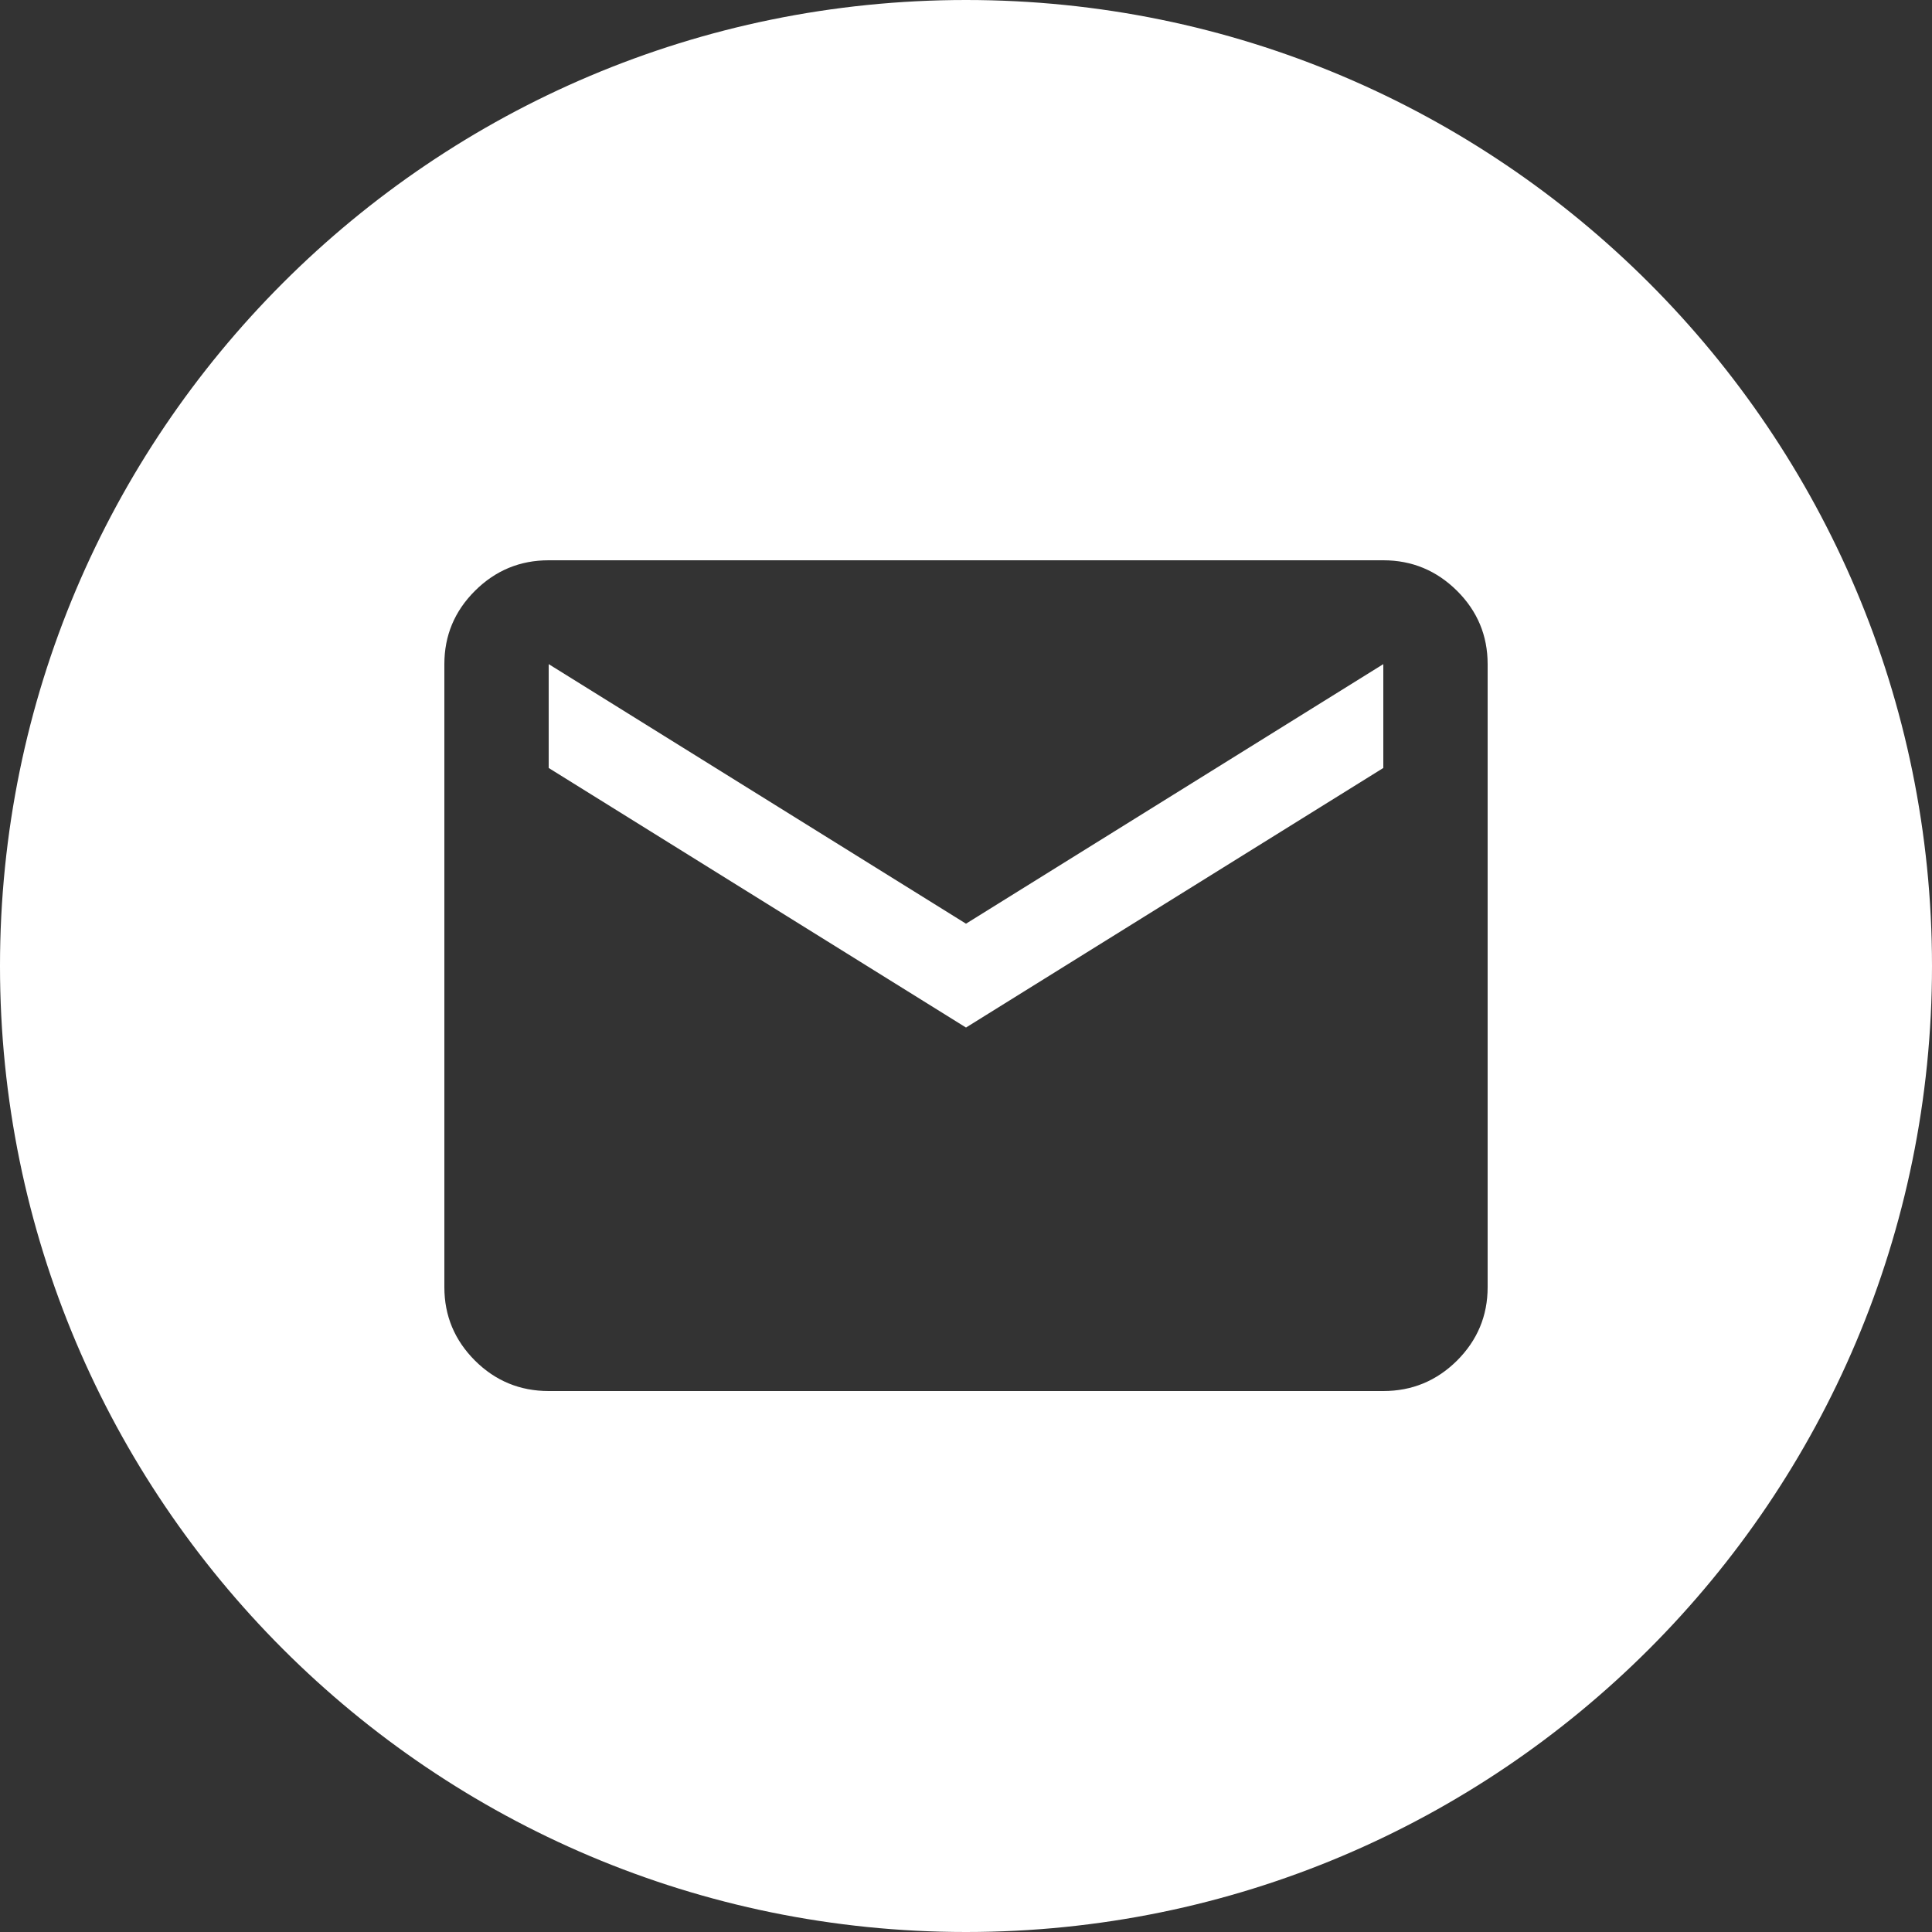
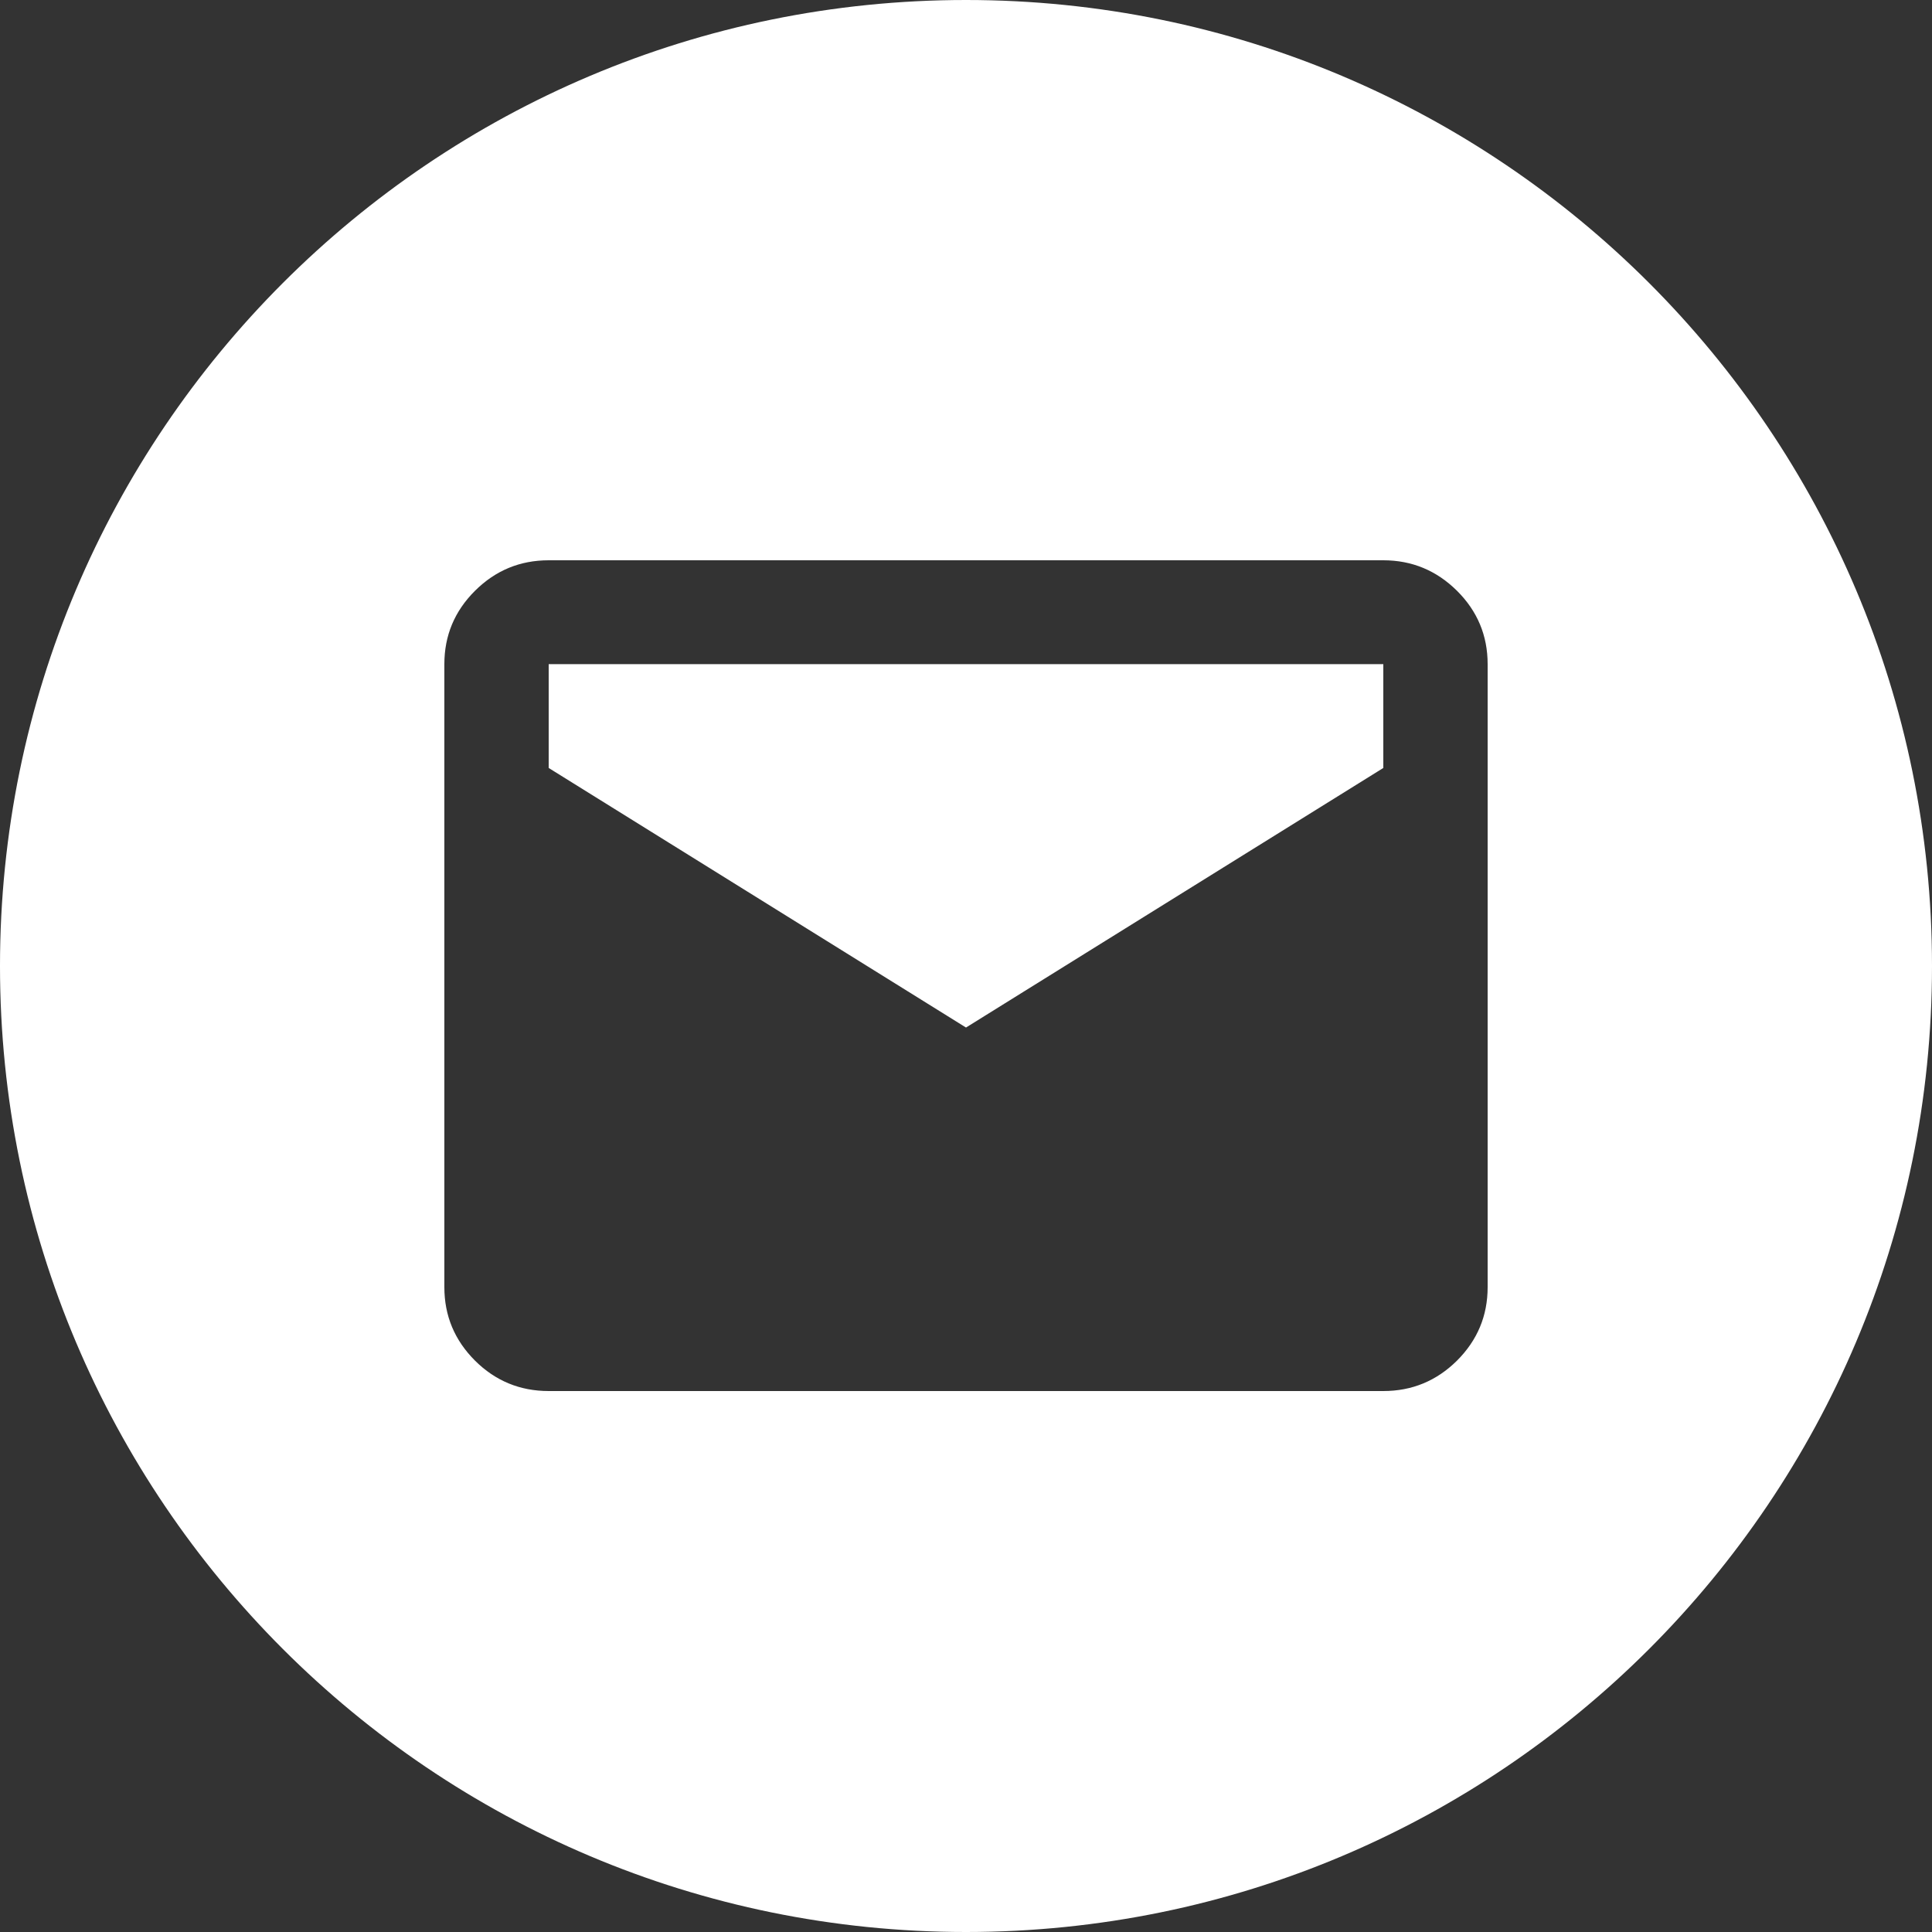
<svg xmlns="http://www.w3.org/2000/svg" fill="none" viewBox="0 0 20 20" height="20" width="20">
  <rect x="0" y="0" width="20" height="20" fill="#333333" stroke="none" />
-   <path fill="white" d="M10 20C4.477 20 -2.67029e-05 15.523 -2.67029e-05 10C-2.67029e-05 4.477 4.477 0 10 0C15.523 0 20 4.477 20 10C20 15.523 15.523 20 10 20ZM15.083 14.085C14.871 14.295 14.617 14.4 14.32 14.4H5.68C5.383 14.4 5.128 14.295 4.917 14.085C4.706 13.874 4.6 13.621 4.6 13.325V6.875C4.6 6.58 4.705 6.327 4.917 6.116C5.129 5.905 5.383 5.8 5.68 5.8H14.32C14.617 5.8 14.871 5.906 15.083 6.116C15.294 6.326 15.4 6.579 15.4 6.875V13.325C15.4 13.621 15.294 13.874 15.083 14.085ZM5.68 7.95L10 10.637L14.32 7.95V6.875L10 9.562L5.68 6.875V7.95Z" clip-rule="evenodd" fill-rule="evenodd" />
+   <path fill="white" d="M10 20C4.477 20 -2.67029e-05 15.523 -2.67029e-05 10C-2.67029e-05 4.477 4.477 0 10 0C15.523 0 20 4.477 20 10C20 15.523 15.523 20 10 20ZM15.083 14.085C14.871 14.295 14.617 14.4 14.32 14.4H5.68C5.383 14.4 5.128 14.295 4.917 14.085C4.706 13.874 4.6 13.621 4.6 13.325V6.875C4.6 6.58 4.705 6.327 4.917 6.116C5.129 5.905 5.383 5.8 5.68 5.8H14.32C14.617 5.8 14.871 5.906 15.083 6.116C15.294 6.326 15.4 6.579 15.4 6.875V13.325C15.4 13.621 15.294 13.874 15.083 14.085ZM5.68 7.95L10 10.637L14.32 7.95V6.875L5.68 6.875V7.95Z" clip-rule="evenodd" fill-rule="evenodd" />
</svg>